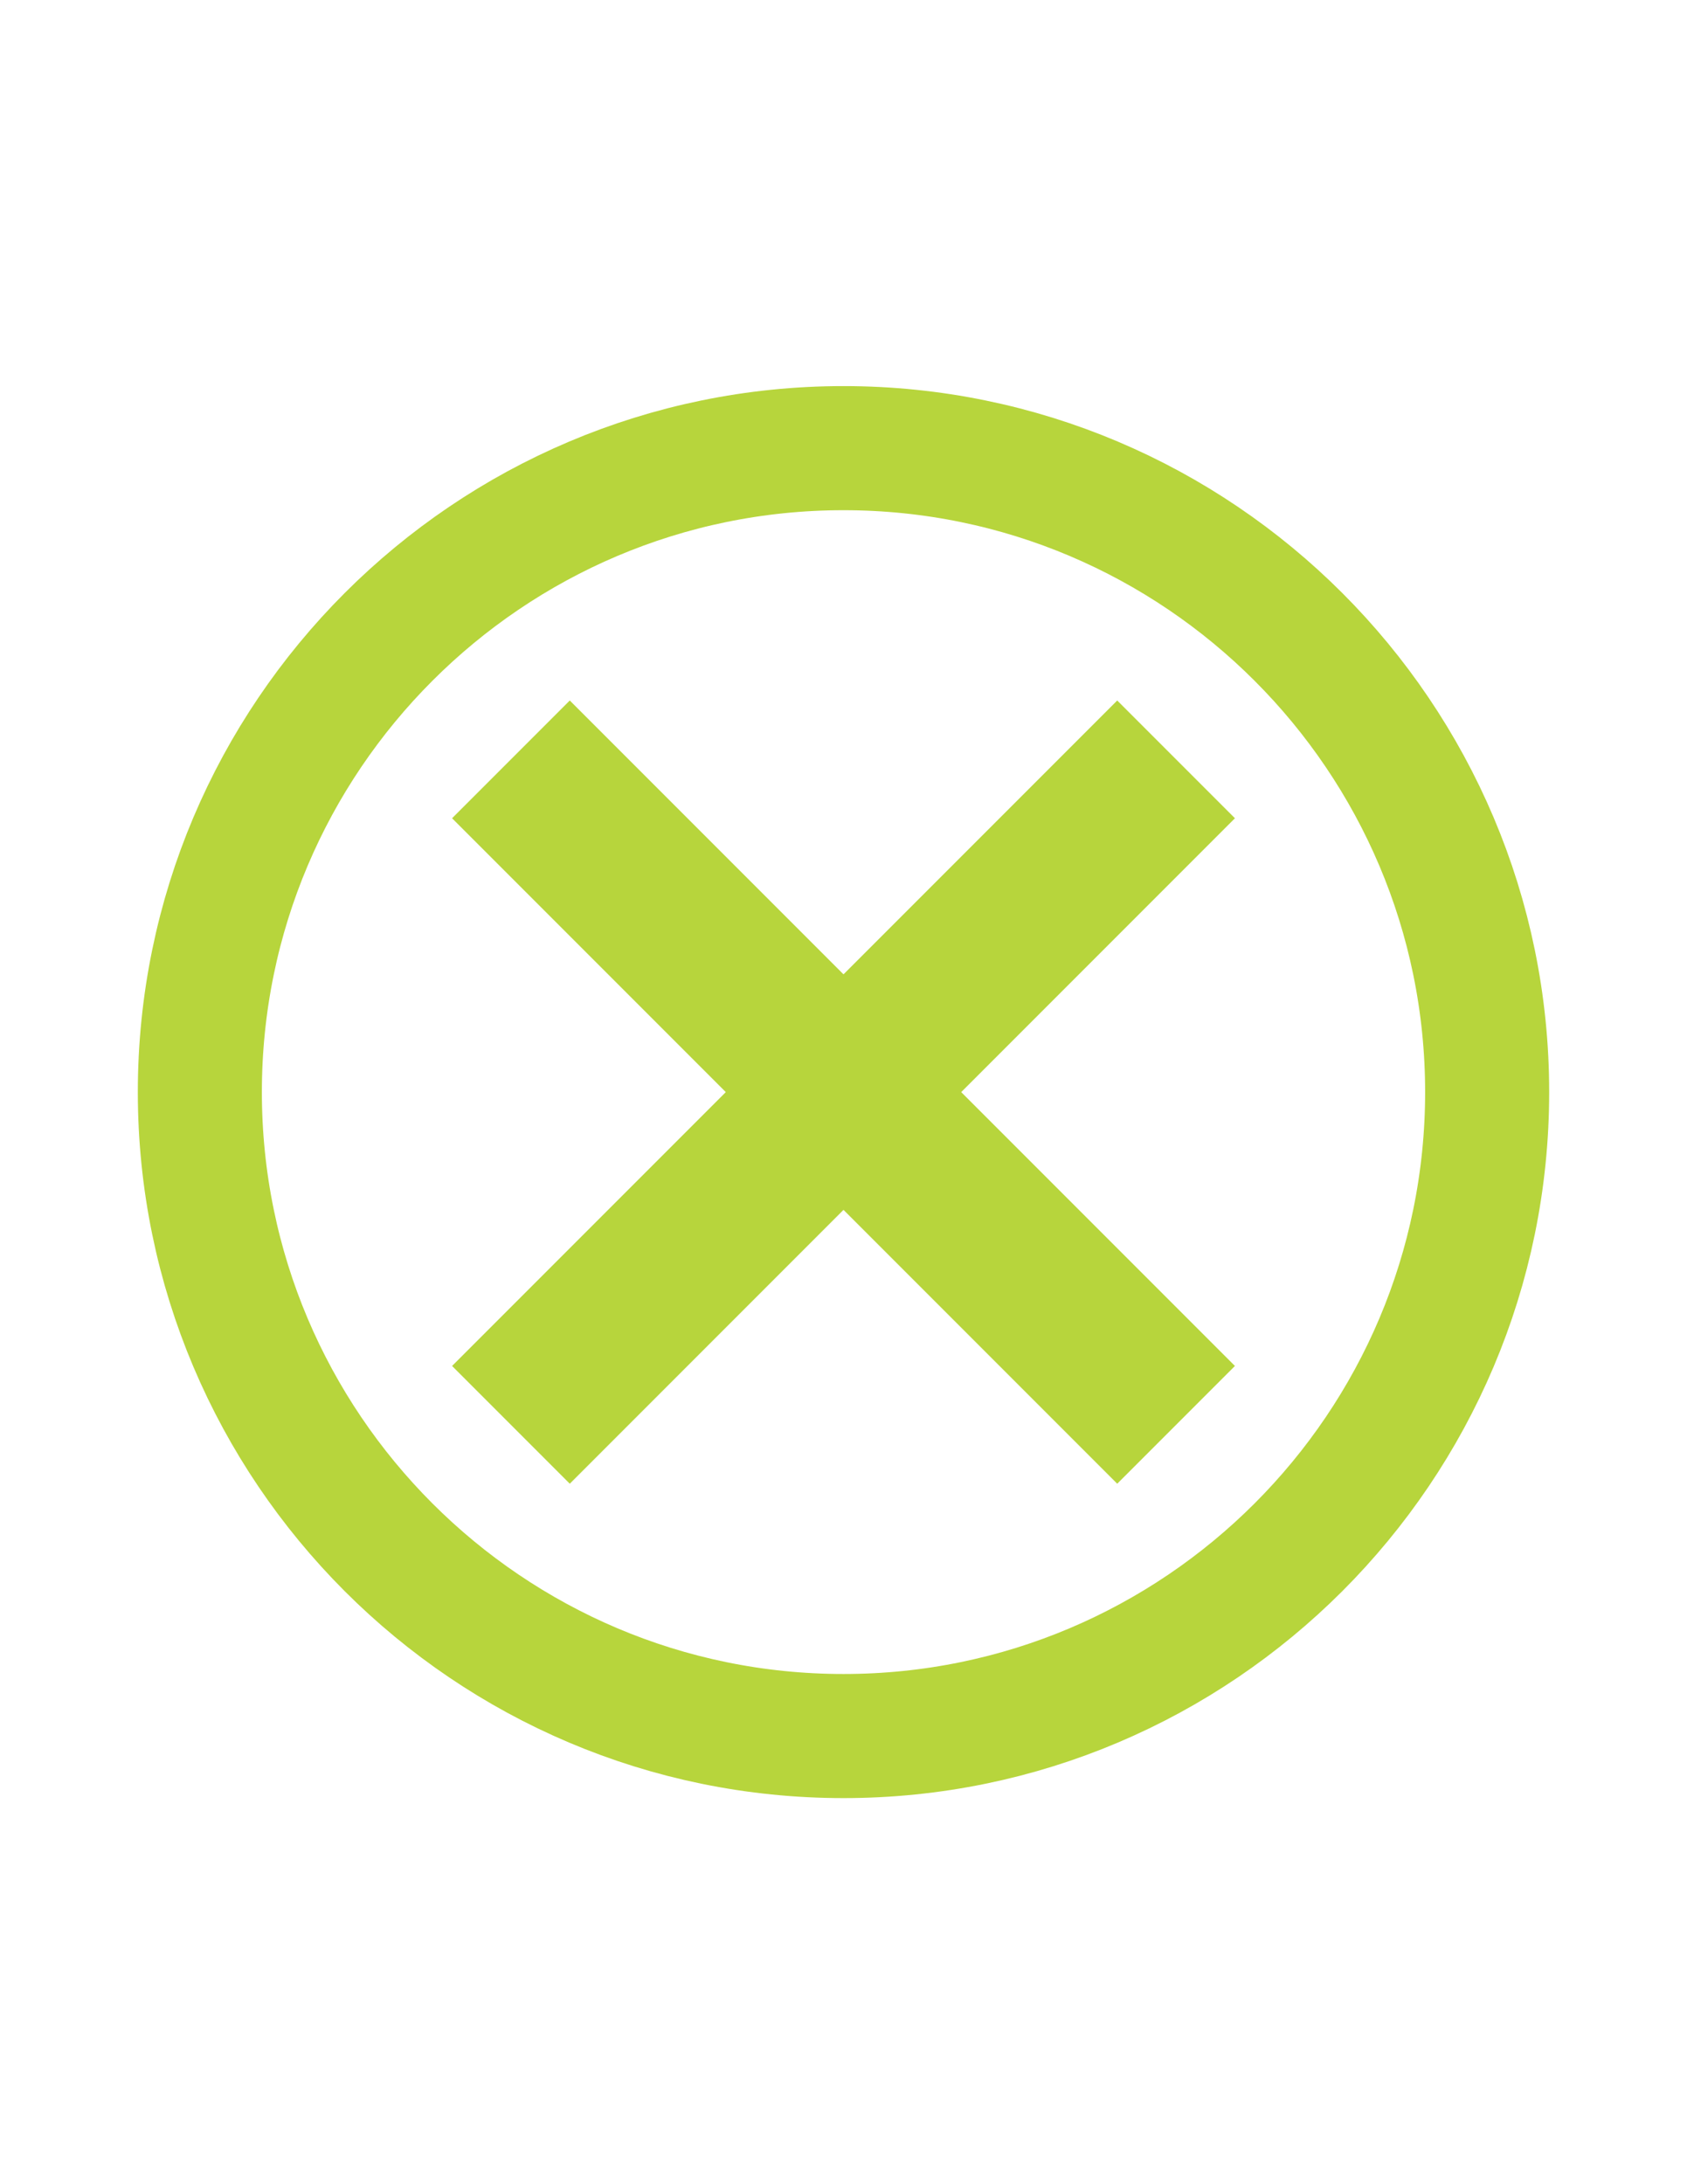
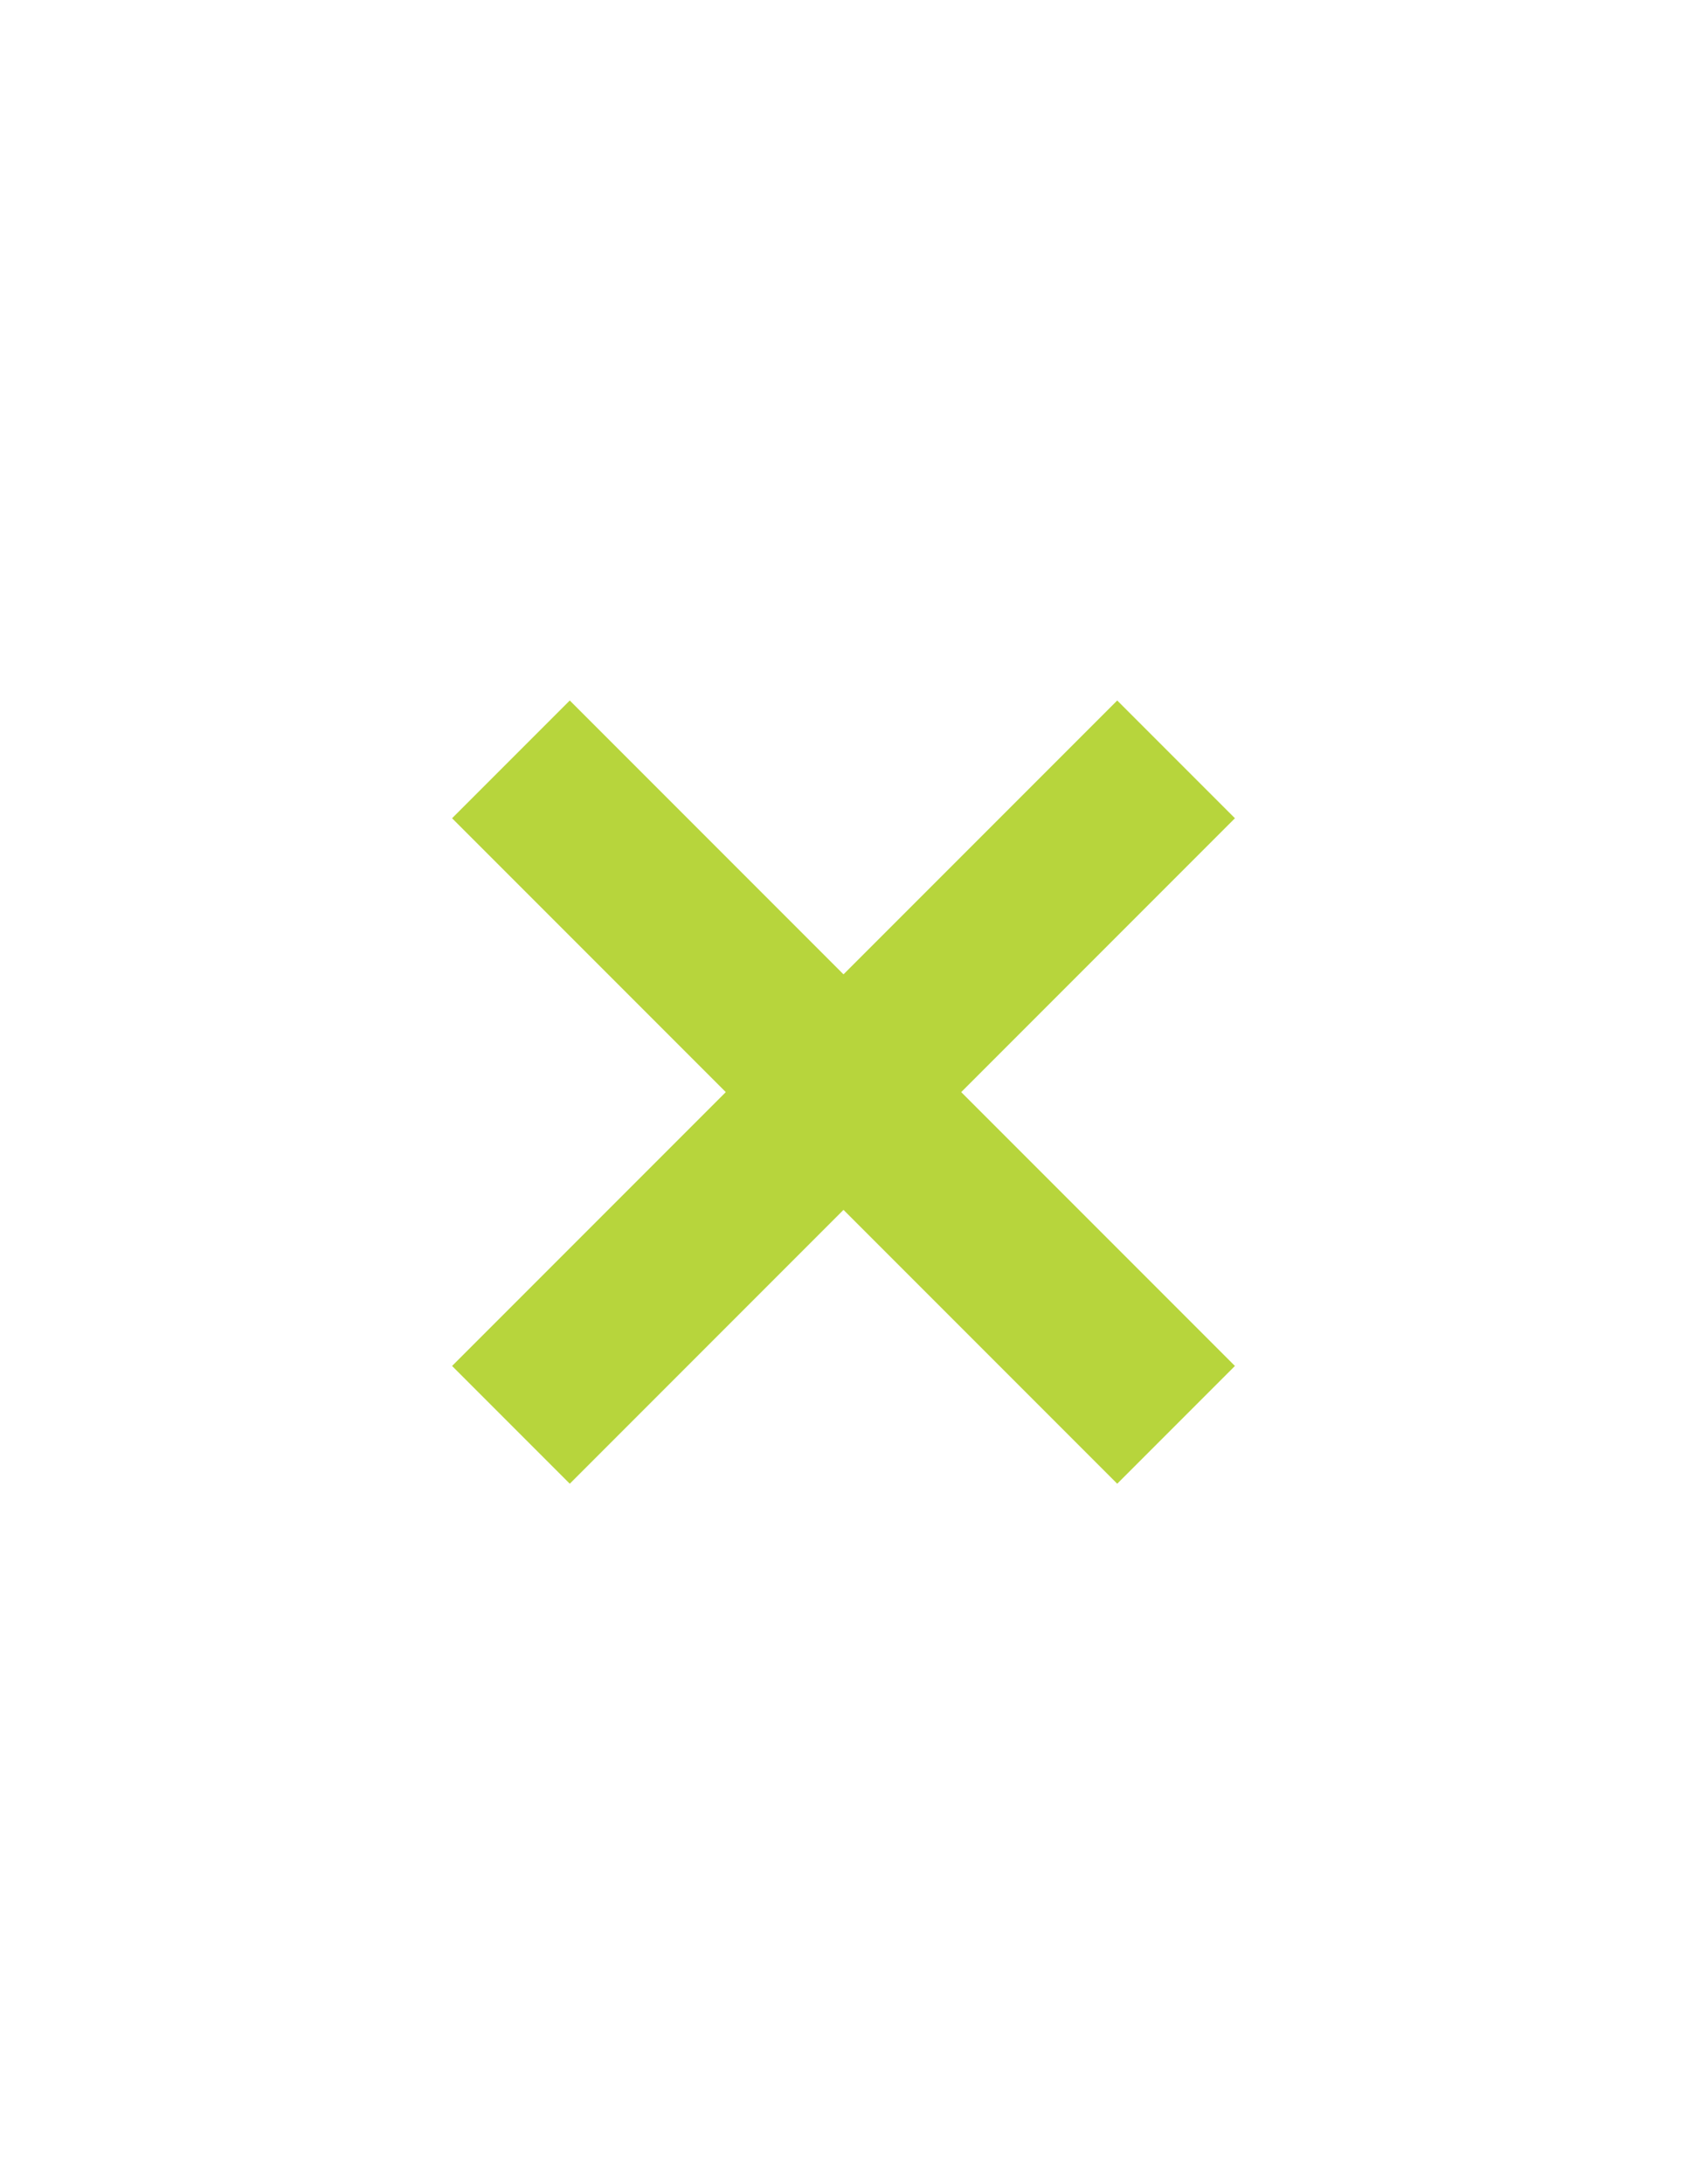
<svg xmlns="http://www.w3.org/2000/svg" xmlns:xlink="http://www.w3.org/1999/xlink" id="Layer_1" style="enable-background:new 0 0 612 792;" version="1.1" viewBox="0 0 612 792" xml:space="preserve">
  <style type="text/css">
	.st0{clip-path:url(#SVGID_2_);fill:none;stroke:#E44061;stroke-width:45;}
	.st1{fill:#E44061;}
</style>
  <g>
    <g>
      <defs>
        <rect height="512" id="SVGID_1_" width="512" x="50" y="140" fill="#b7d53c" opacity="1" original-fill="#000000" />
      </defs>
      <clipPath id="SVGID_2_">
        <use style="overflow:visible;" xlink:href="#SVGID_1_" />
      </clipPath>
-       <path d="M306,629.5c128.8,0,233.5-104.7,233.5-233.5S434.8,162.5,306,162.5S72.5,267.2,72.5,396    S177.2,629.5,306,629.5L306,629.5z" stroke="#b7d53c" stroke-width="45px" stroke-linecap="butt" original-stroke="#000000" fill="none" />
    </g>
    <polygon points="348.7,396 448,296.7 405.3,254 306,353.3 206.7,254 164,296.7 263.3,396 164,495.3 206.7,538    306,438.7 405.3,538 448,495.3 348.7,396  " fill="#b7d53c" opacity="1" original-fill="#000000" />
  </g>
</svg>